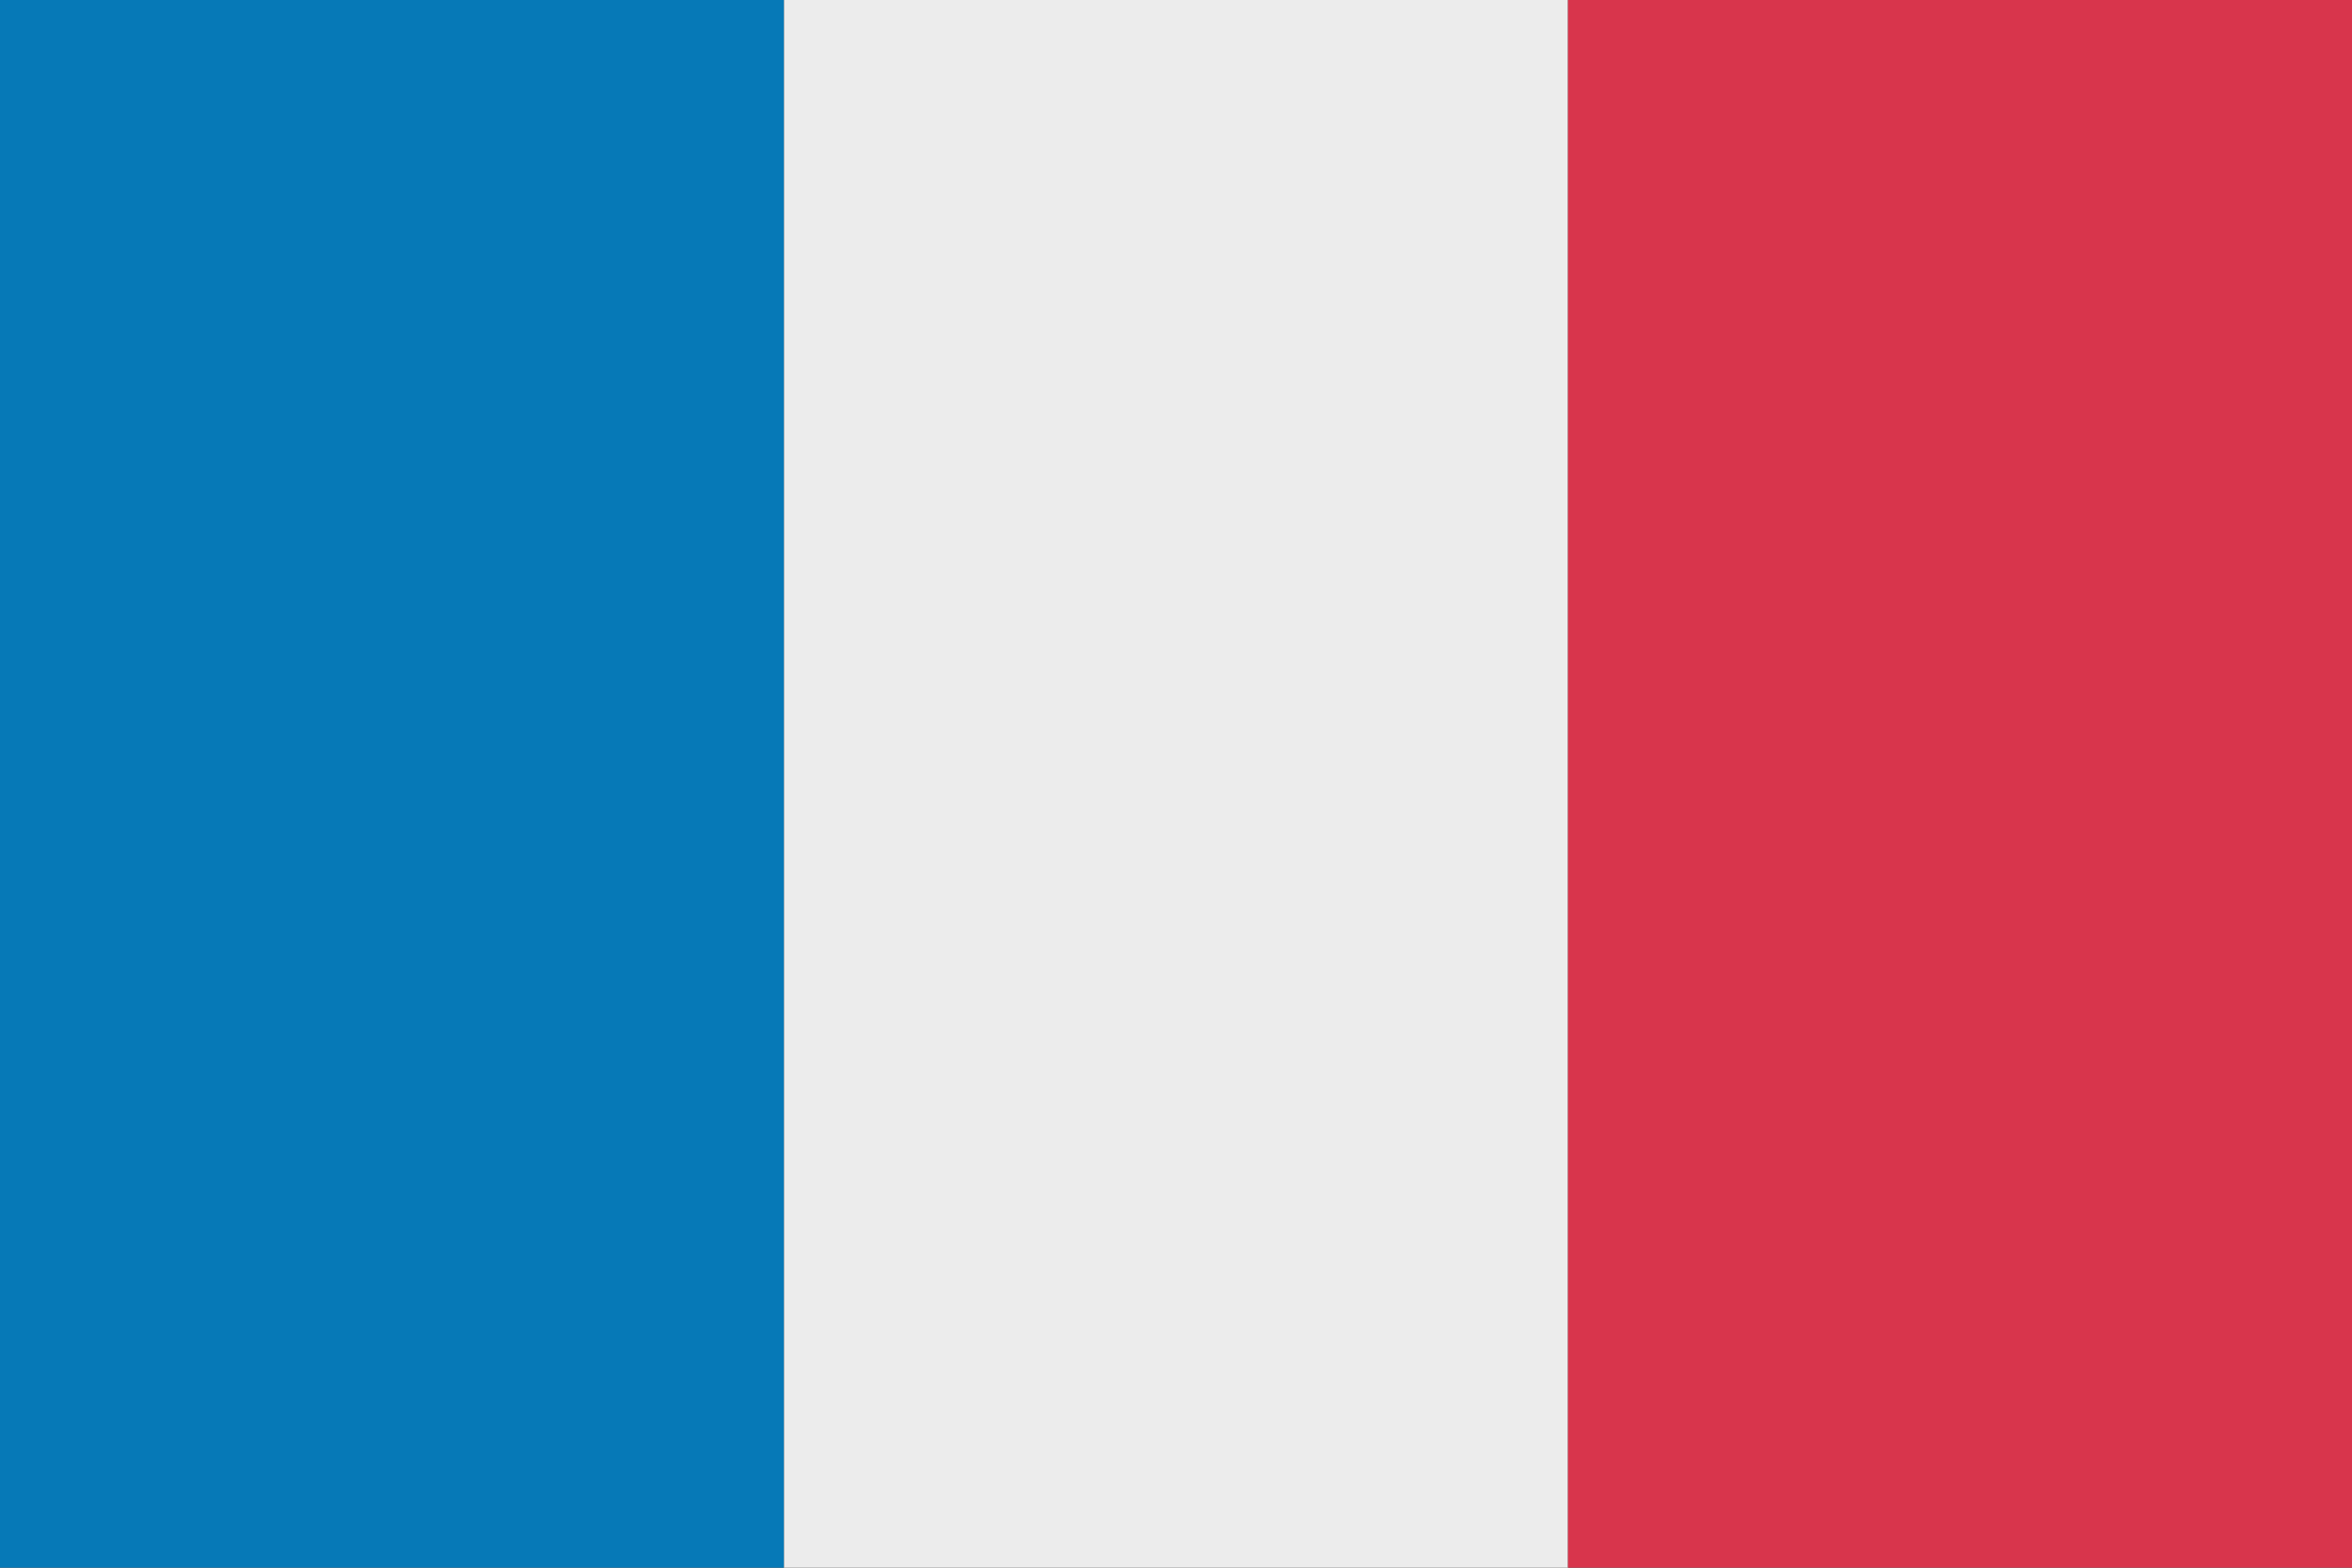
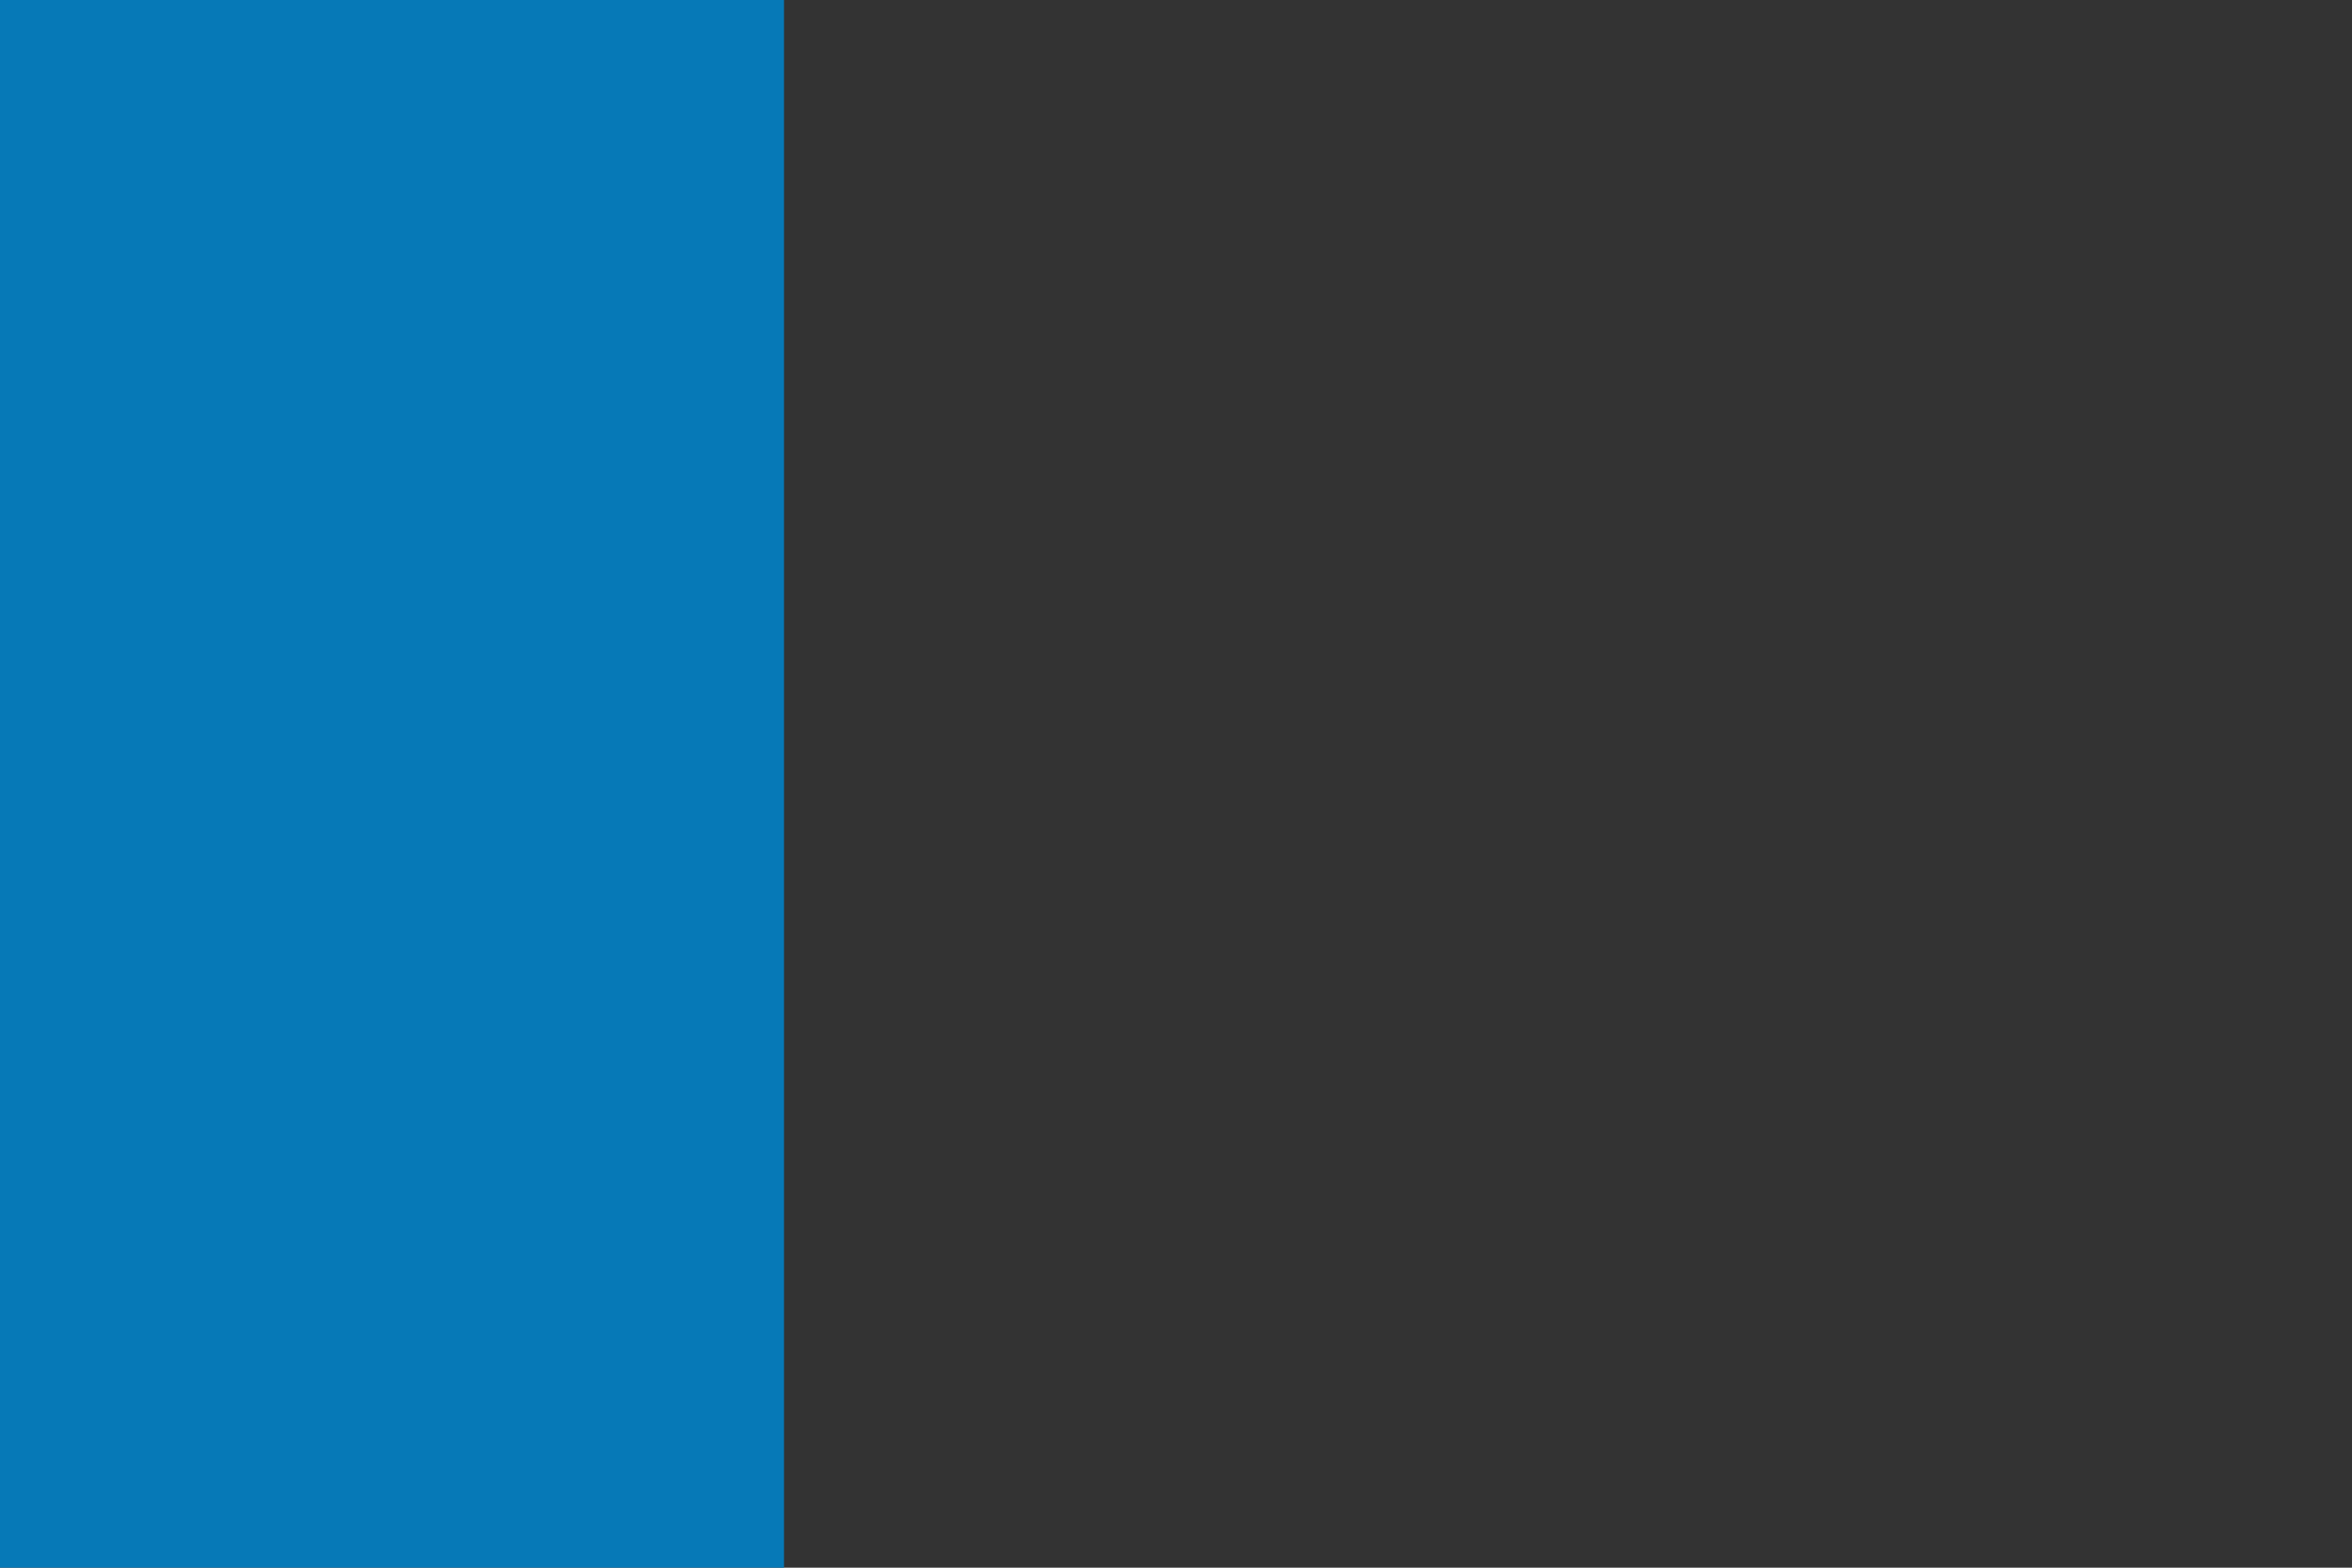
<svg xmlns="http://www.w3.org/2000/svg" width="15" height="10">
  <rect width="100%" height="100%" fill="#333333" stroke="none" />
  <script id="__gaOptOutExtension" />
  <path fill="#0679b7" d="M0 0h5v10H0z" />
-   <path fill="#ececec" d="M5 0h5v10H5z" />
-   <path fill="#d8354c" d="M10 0h5v10h-5z" />
</svg>